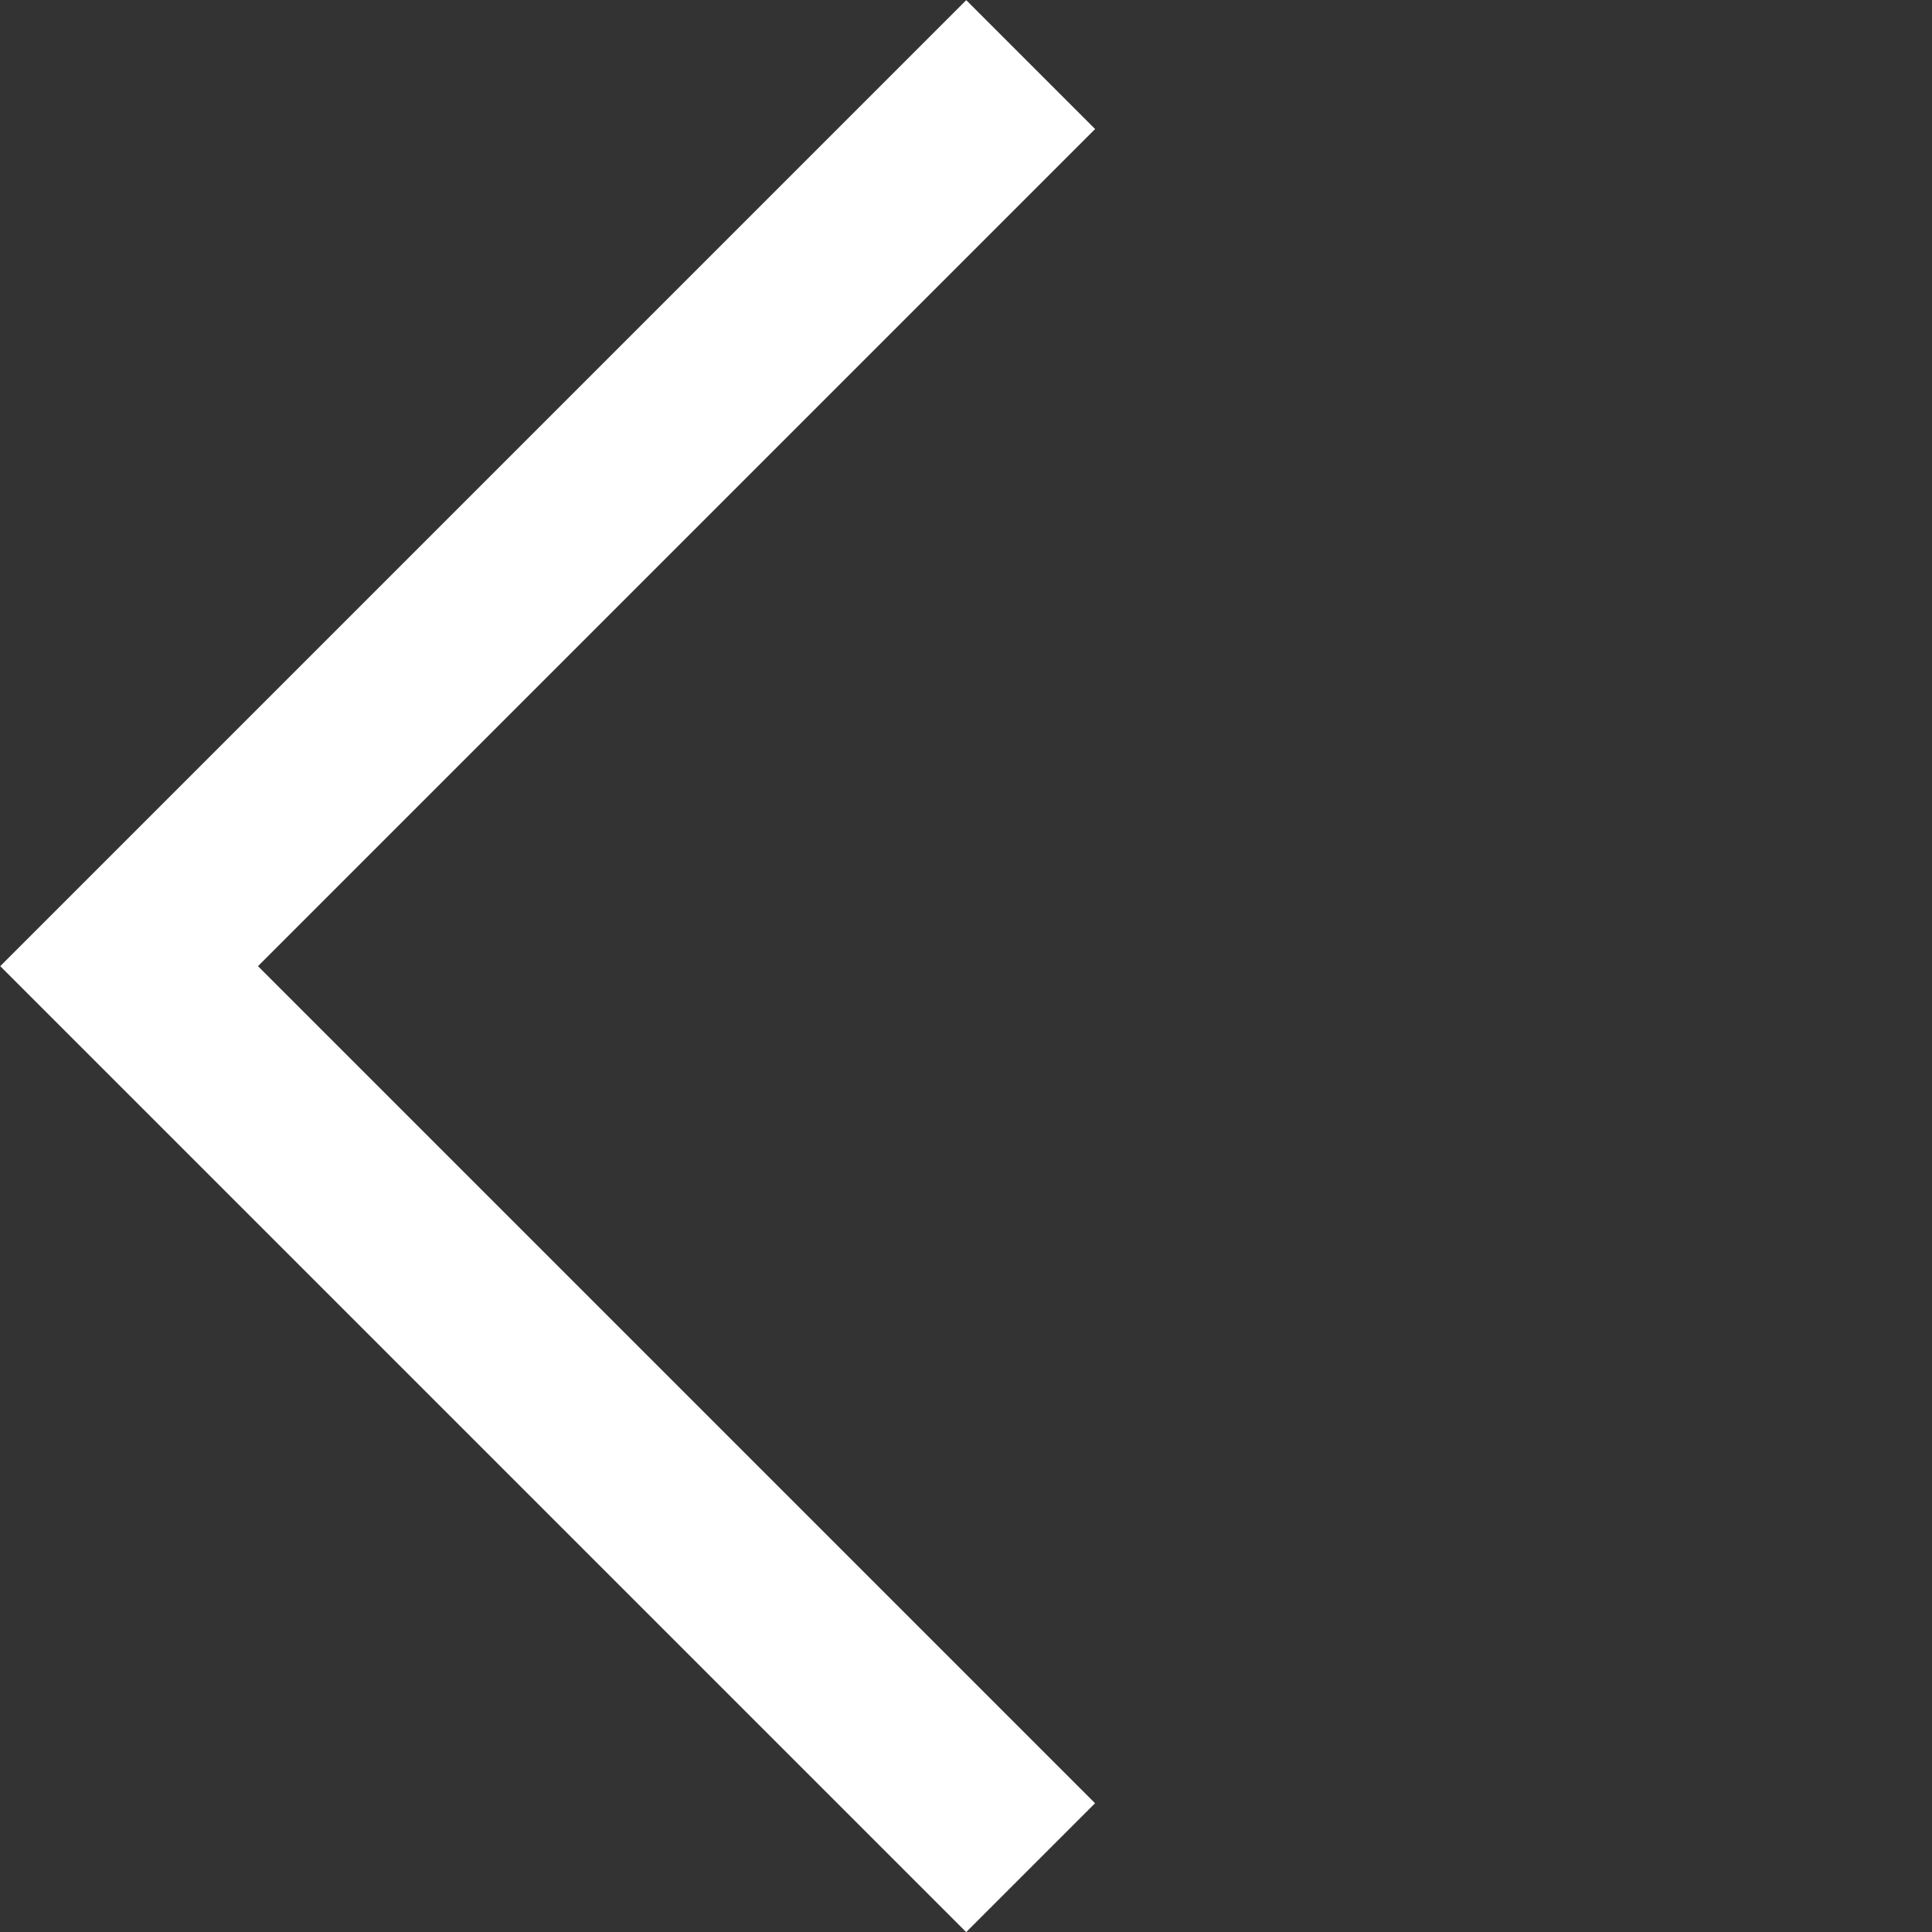
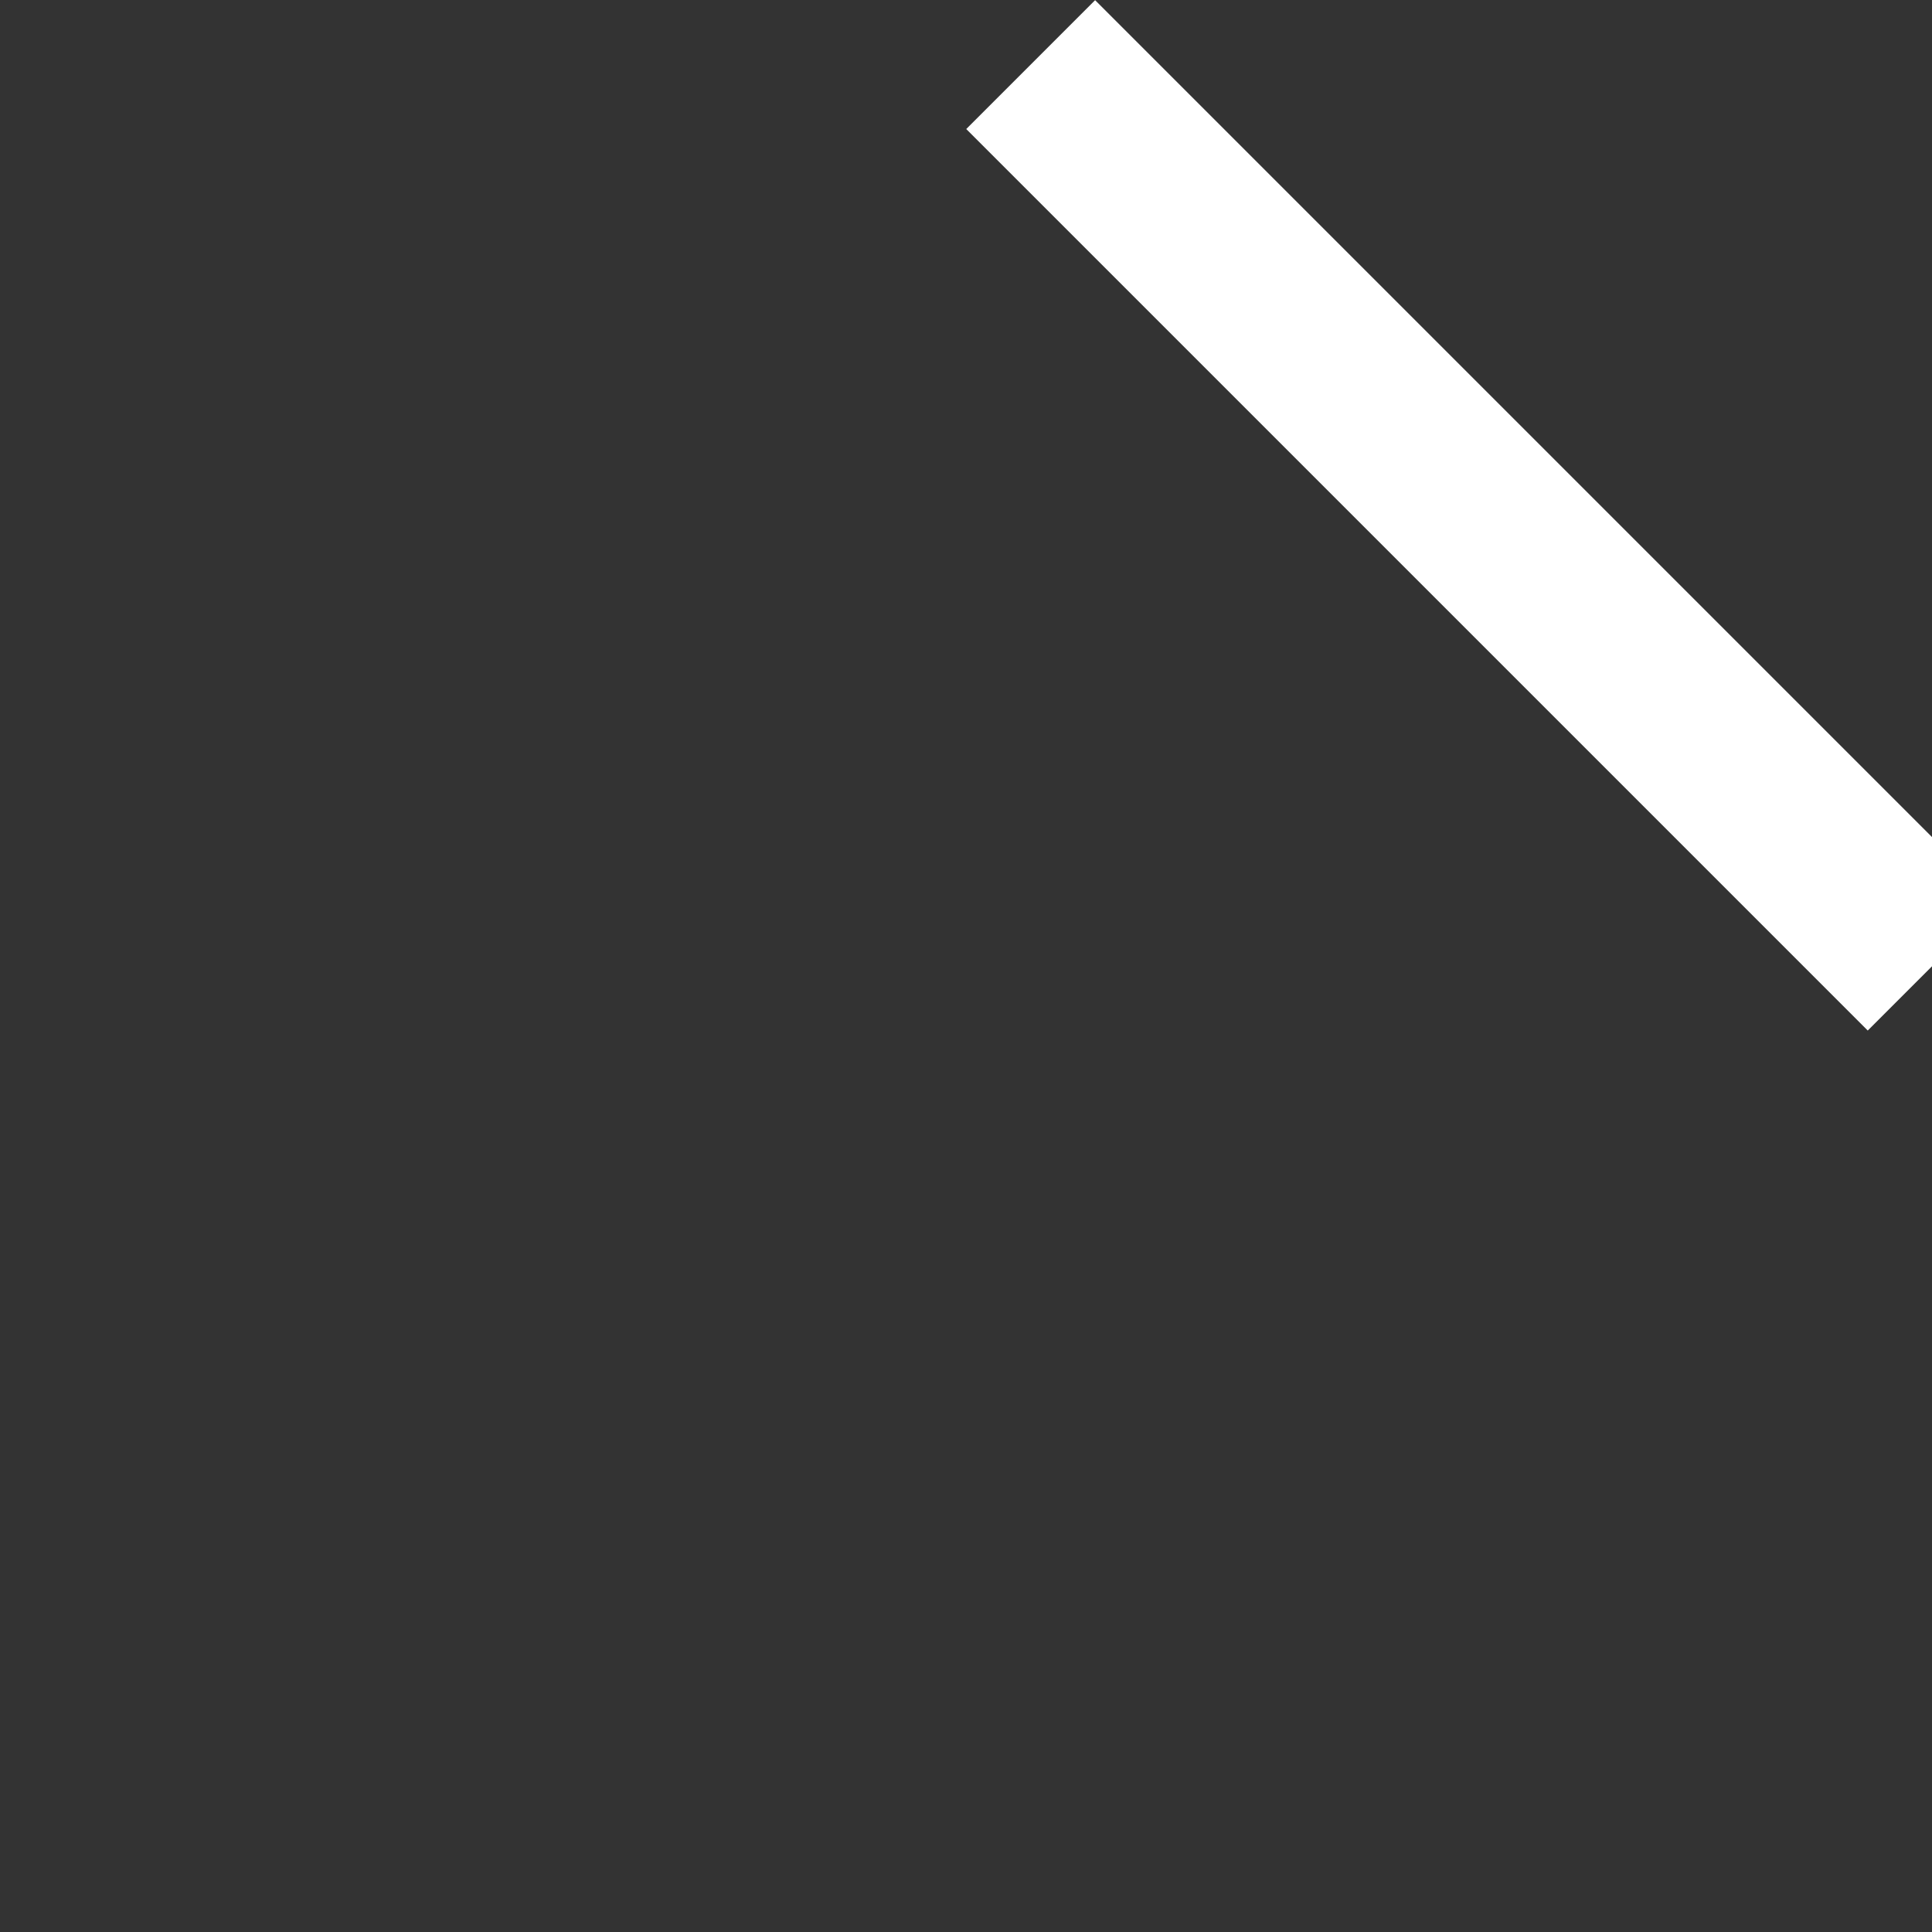
<svg xmlns="http://www.w3.org/2000/svg" width="21.202" height="21.202" viewBox="0 0 21.202 21.202">
  <rect x="0" y="0" width="21.202" height="21.202" fill="#333333" stroke="none" />
-   <path id="Path_22563" data-name="Path 22563" d="M-12995-9473.458v13.992h13.991" transform="translate(2501.417 15888.308) rotate(45)" fill="none" stroke="#fff" stroke-width="2" />
+   <path id="Path_22563" data-name="Path 22563" d="M-12995-9473.458h13.991" transform="translate(2501.417 15888.308) rotate(45)" fill="none" stroke="#fff" stroke-width="2" />
</svg>